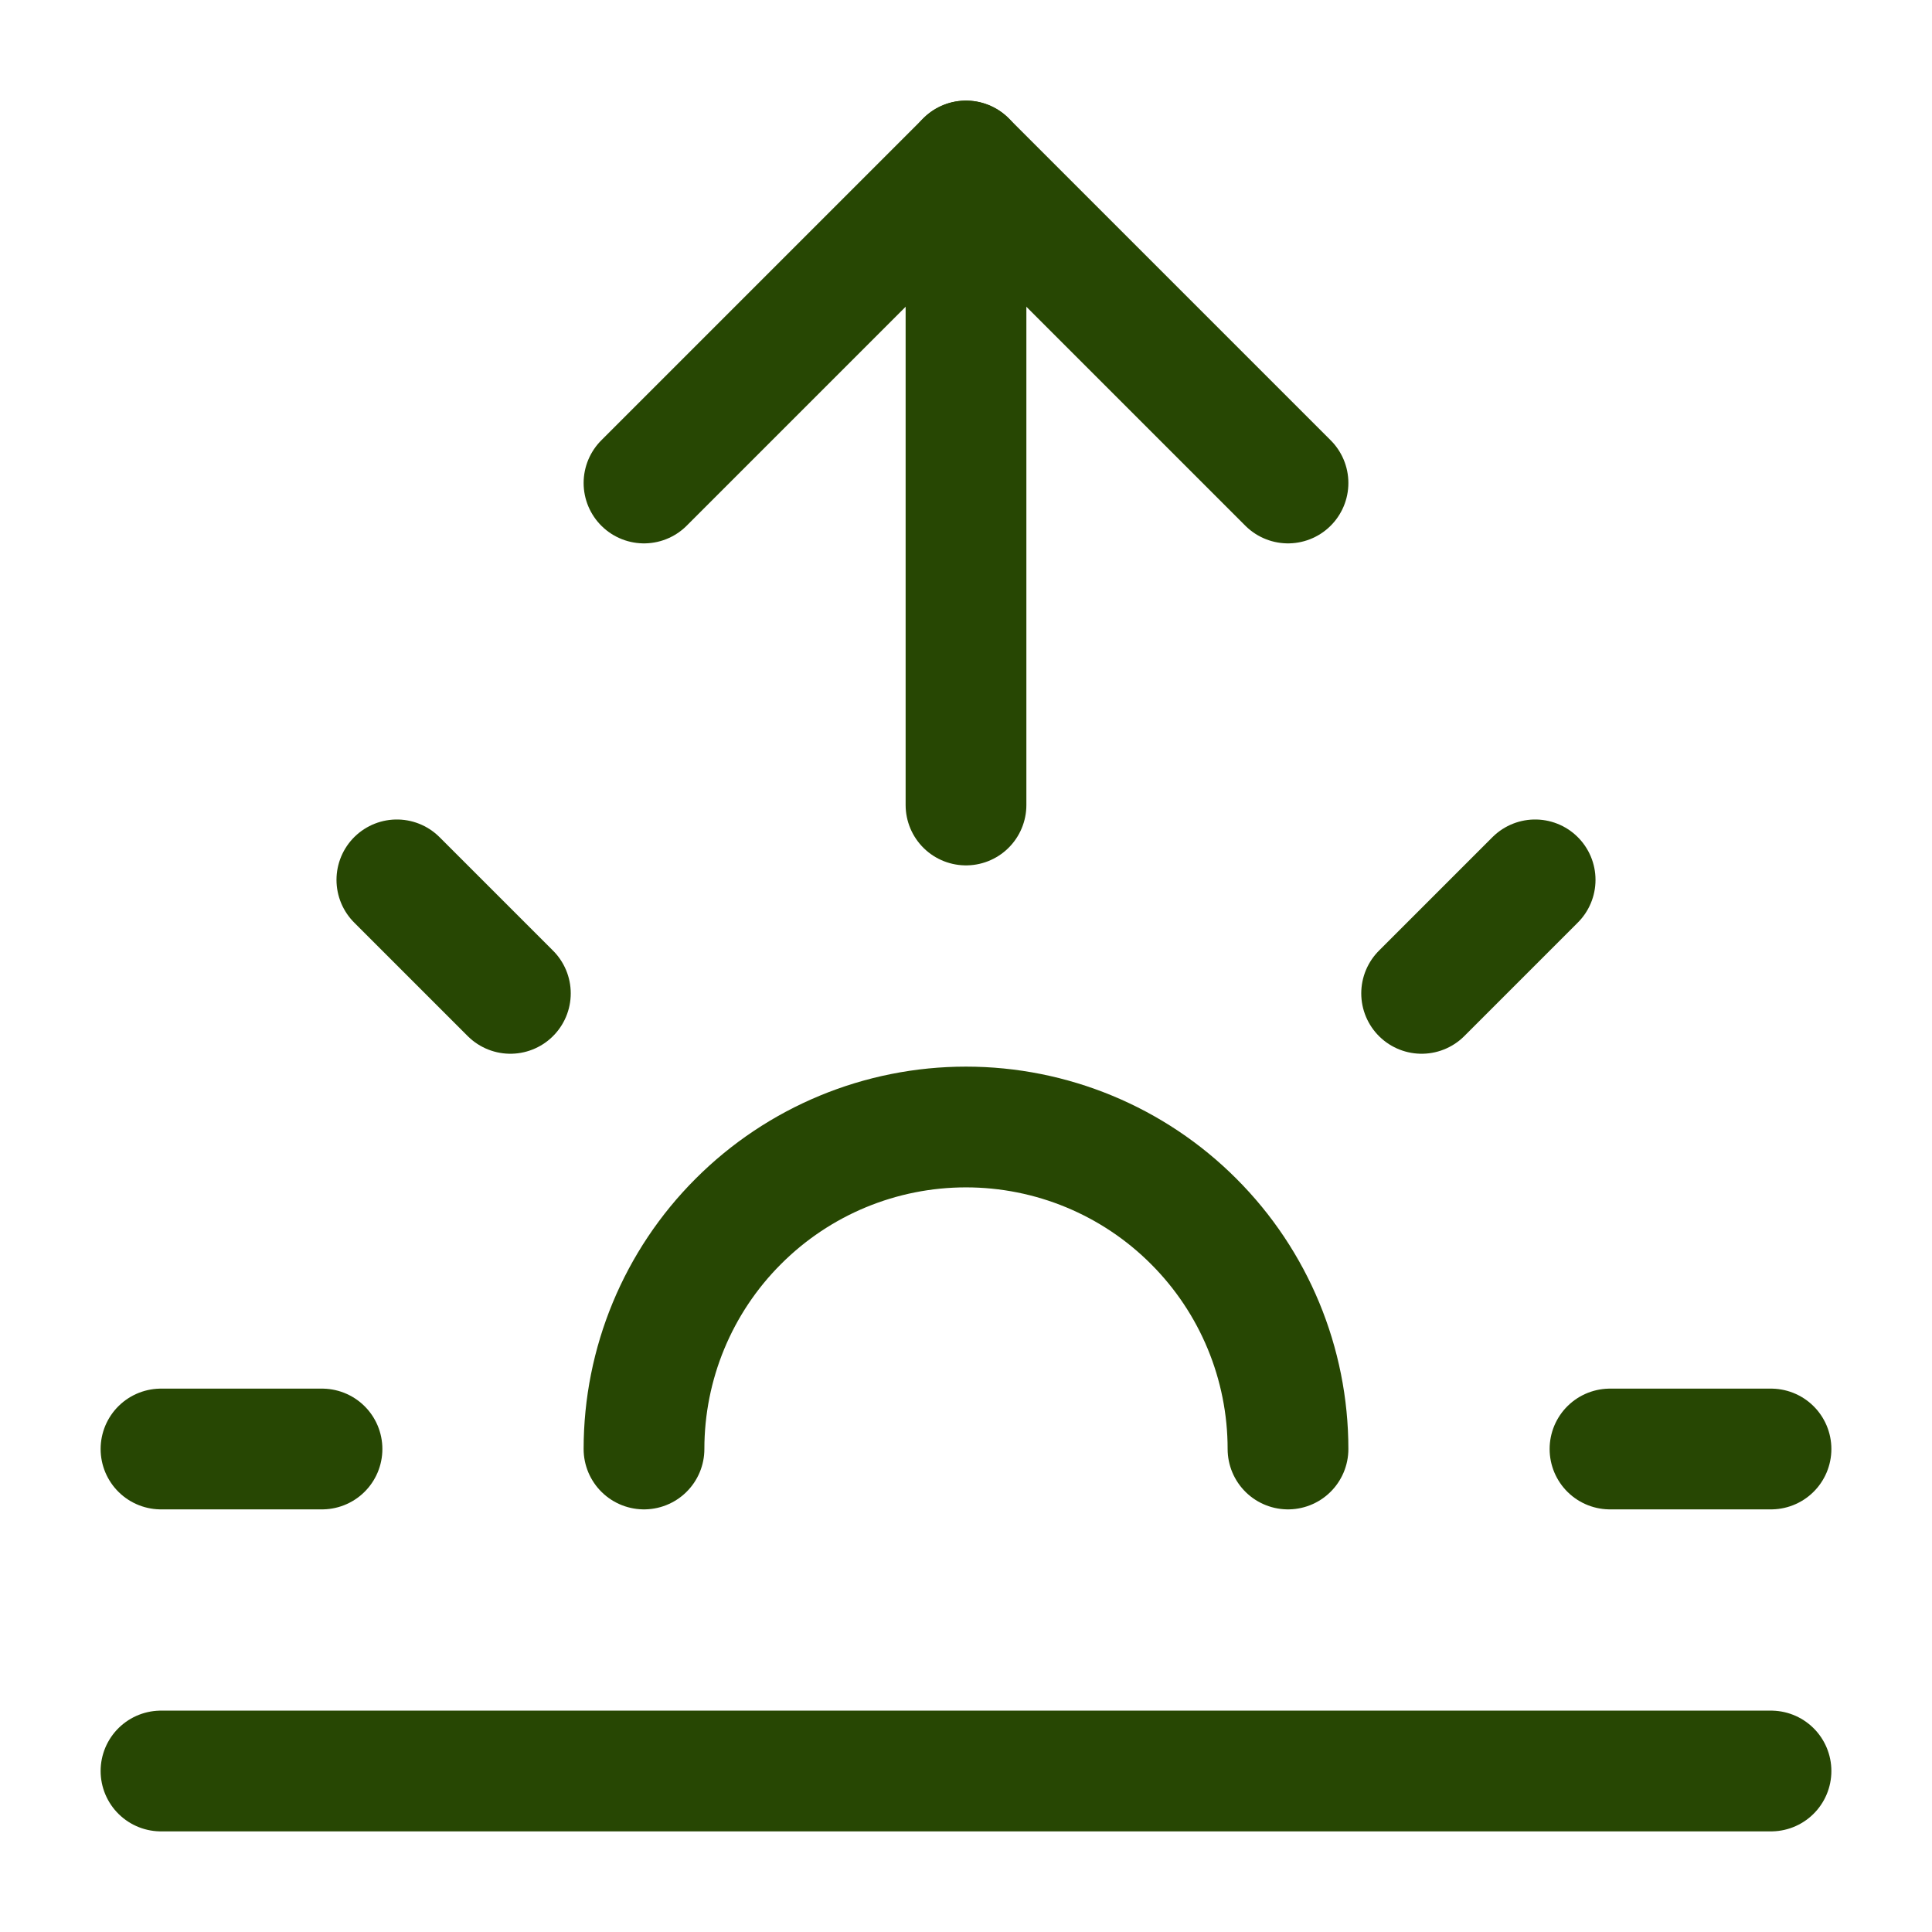
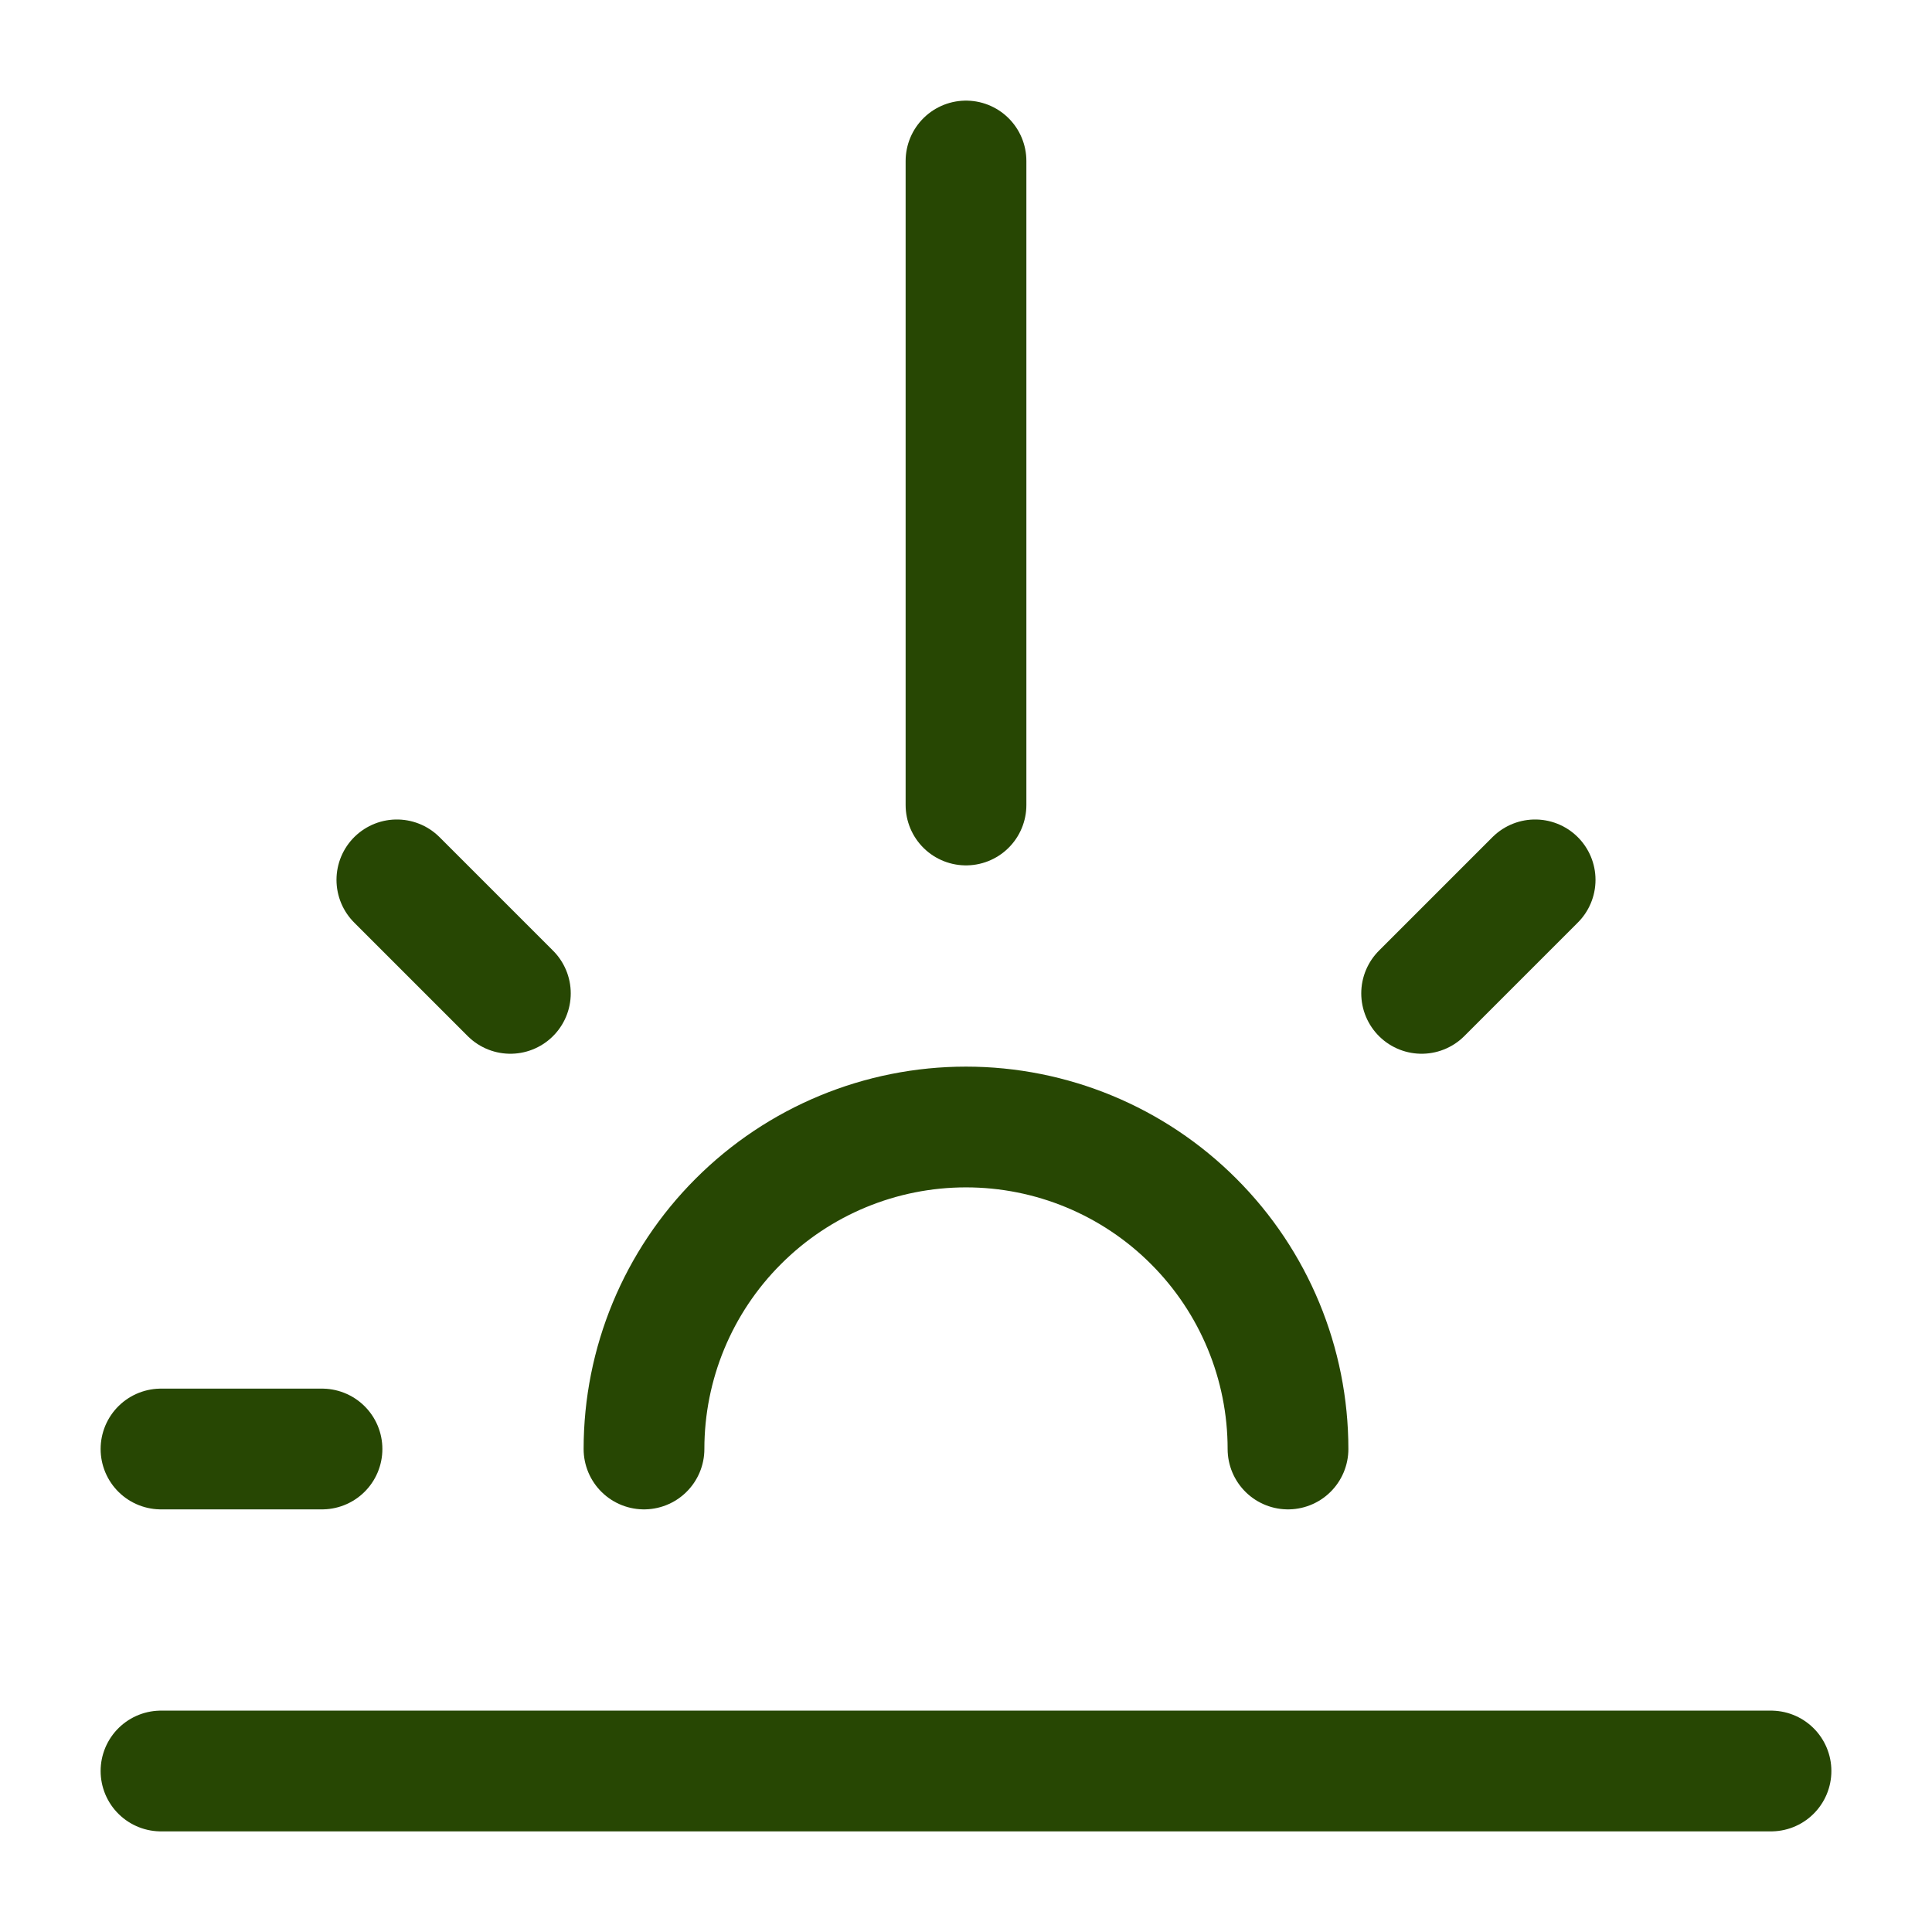
<svg xmlns="http://www.w3.org/2000/svg" width="24" height="24" viewBox="0 0 24 24" fill="none">
  <path d="M12 2V10" stroke="#274703" stroke-width="1.5" stroke-linecap="round" stroke-linejoin="round" />
  <path d="M4.93 10.93L6.34 12.34" stroke="#274703" stroke-width="1.5" stroke-linecap="round" stroke-linejoin="round" />
  <path d="M2 18H4" stroke="#274703" stroke-width="1.5" stroke-linecap="round" stroke-linejoin="round" />
-   <path d="M20 18H22" stroke="#274703" stroke-width="1.5" stroke-linecap="round" stroke-linejoin="round" />
  <path d="M19.07 10.93L17.66 12.34" stroke="#274703" stroke-width="1.5" stroke-linecap="round" stroke-linejoin="round" />
  <path d="M22 22H2" stroke="#274703" stroke-width="1.5" stroke-linecap="round" stroke-linejoin="round" />
-   <path d="M8 6L12 2L16 6" stroke="#274703" stroke-width="1.5" stroke-linecap="round" stroke-linejoin="round" />
  <path d="M16 18C16 16.939 15.579 15.922 14.828 15.172C14.078 14.421 13.061 14 12 14C10.939 14 9.922 14.421 9.172 15.172C8.421 15.922 8 16.939 8 18" stroke="#274703" stroke-width="1.5" stroke-linecap="round" stroke-linejoin="round" />
</svg>